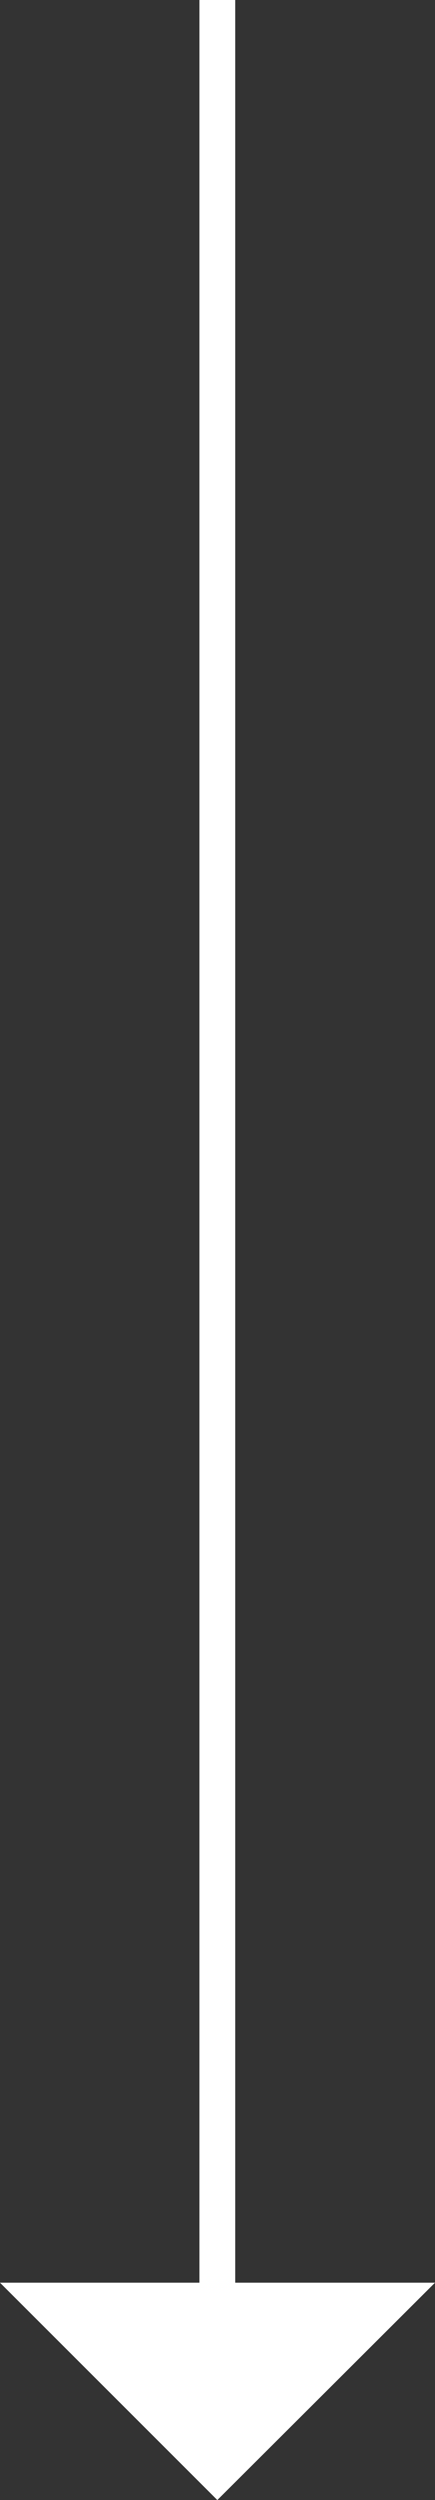
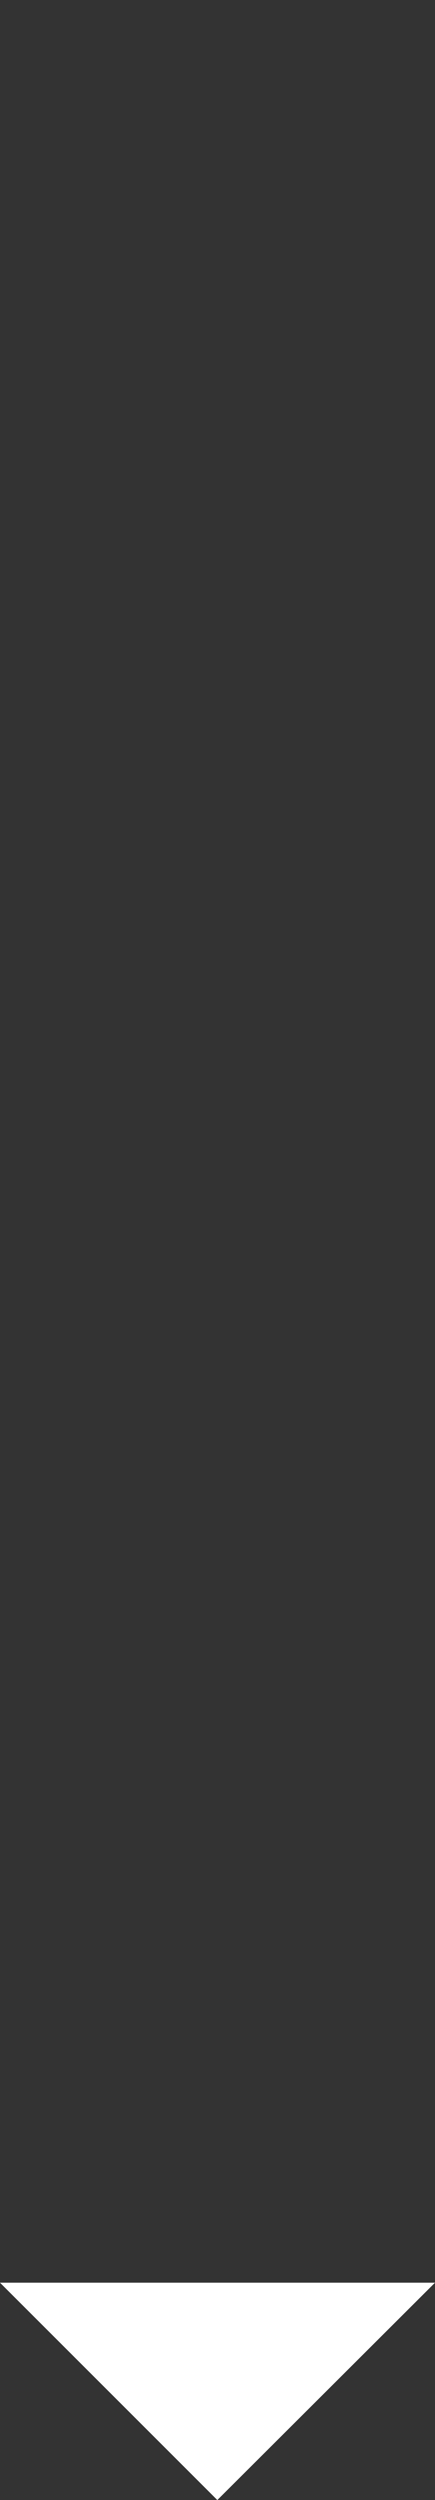
<svg xmlns="http://www.w3.org/2000/svg" id="Layer_1" viewBox="0 0 12.15 69.82">
  <rect x="0" y="0" width="12.15" height="69.82" fill="#333333" stroke="none" />
  <defs>
    <style>
      .cls-1 {
        fill: none;
        stroke: #fff;
        stroke-miterlimit: 10;
      }

      .cls-2 {
        fill: #fff;
      }
    </style>
  </defs>
-   <line class="cls-1" x1="6.07" x2="6.07" y2="64.56" />
  <polygon class="cls-2" points="12.15 63.75 0 63.75 6.07 69.82 12.15 63.75" />
</svg>